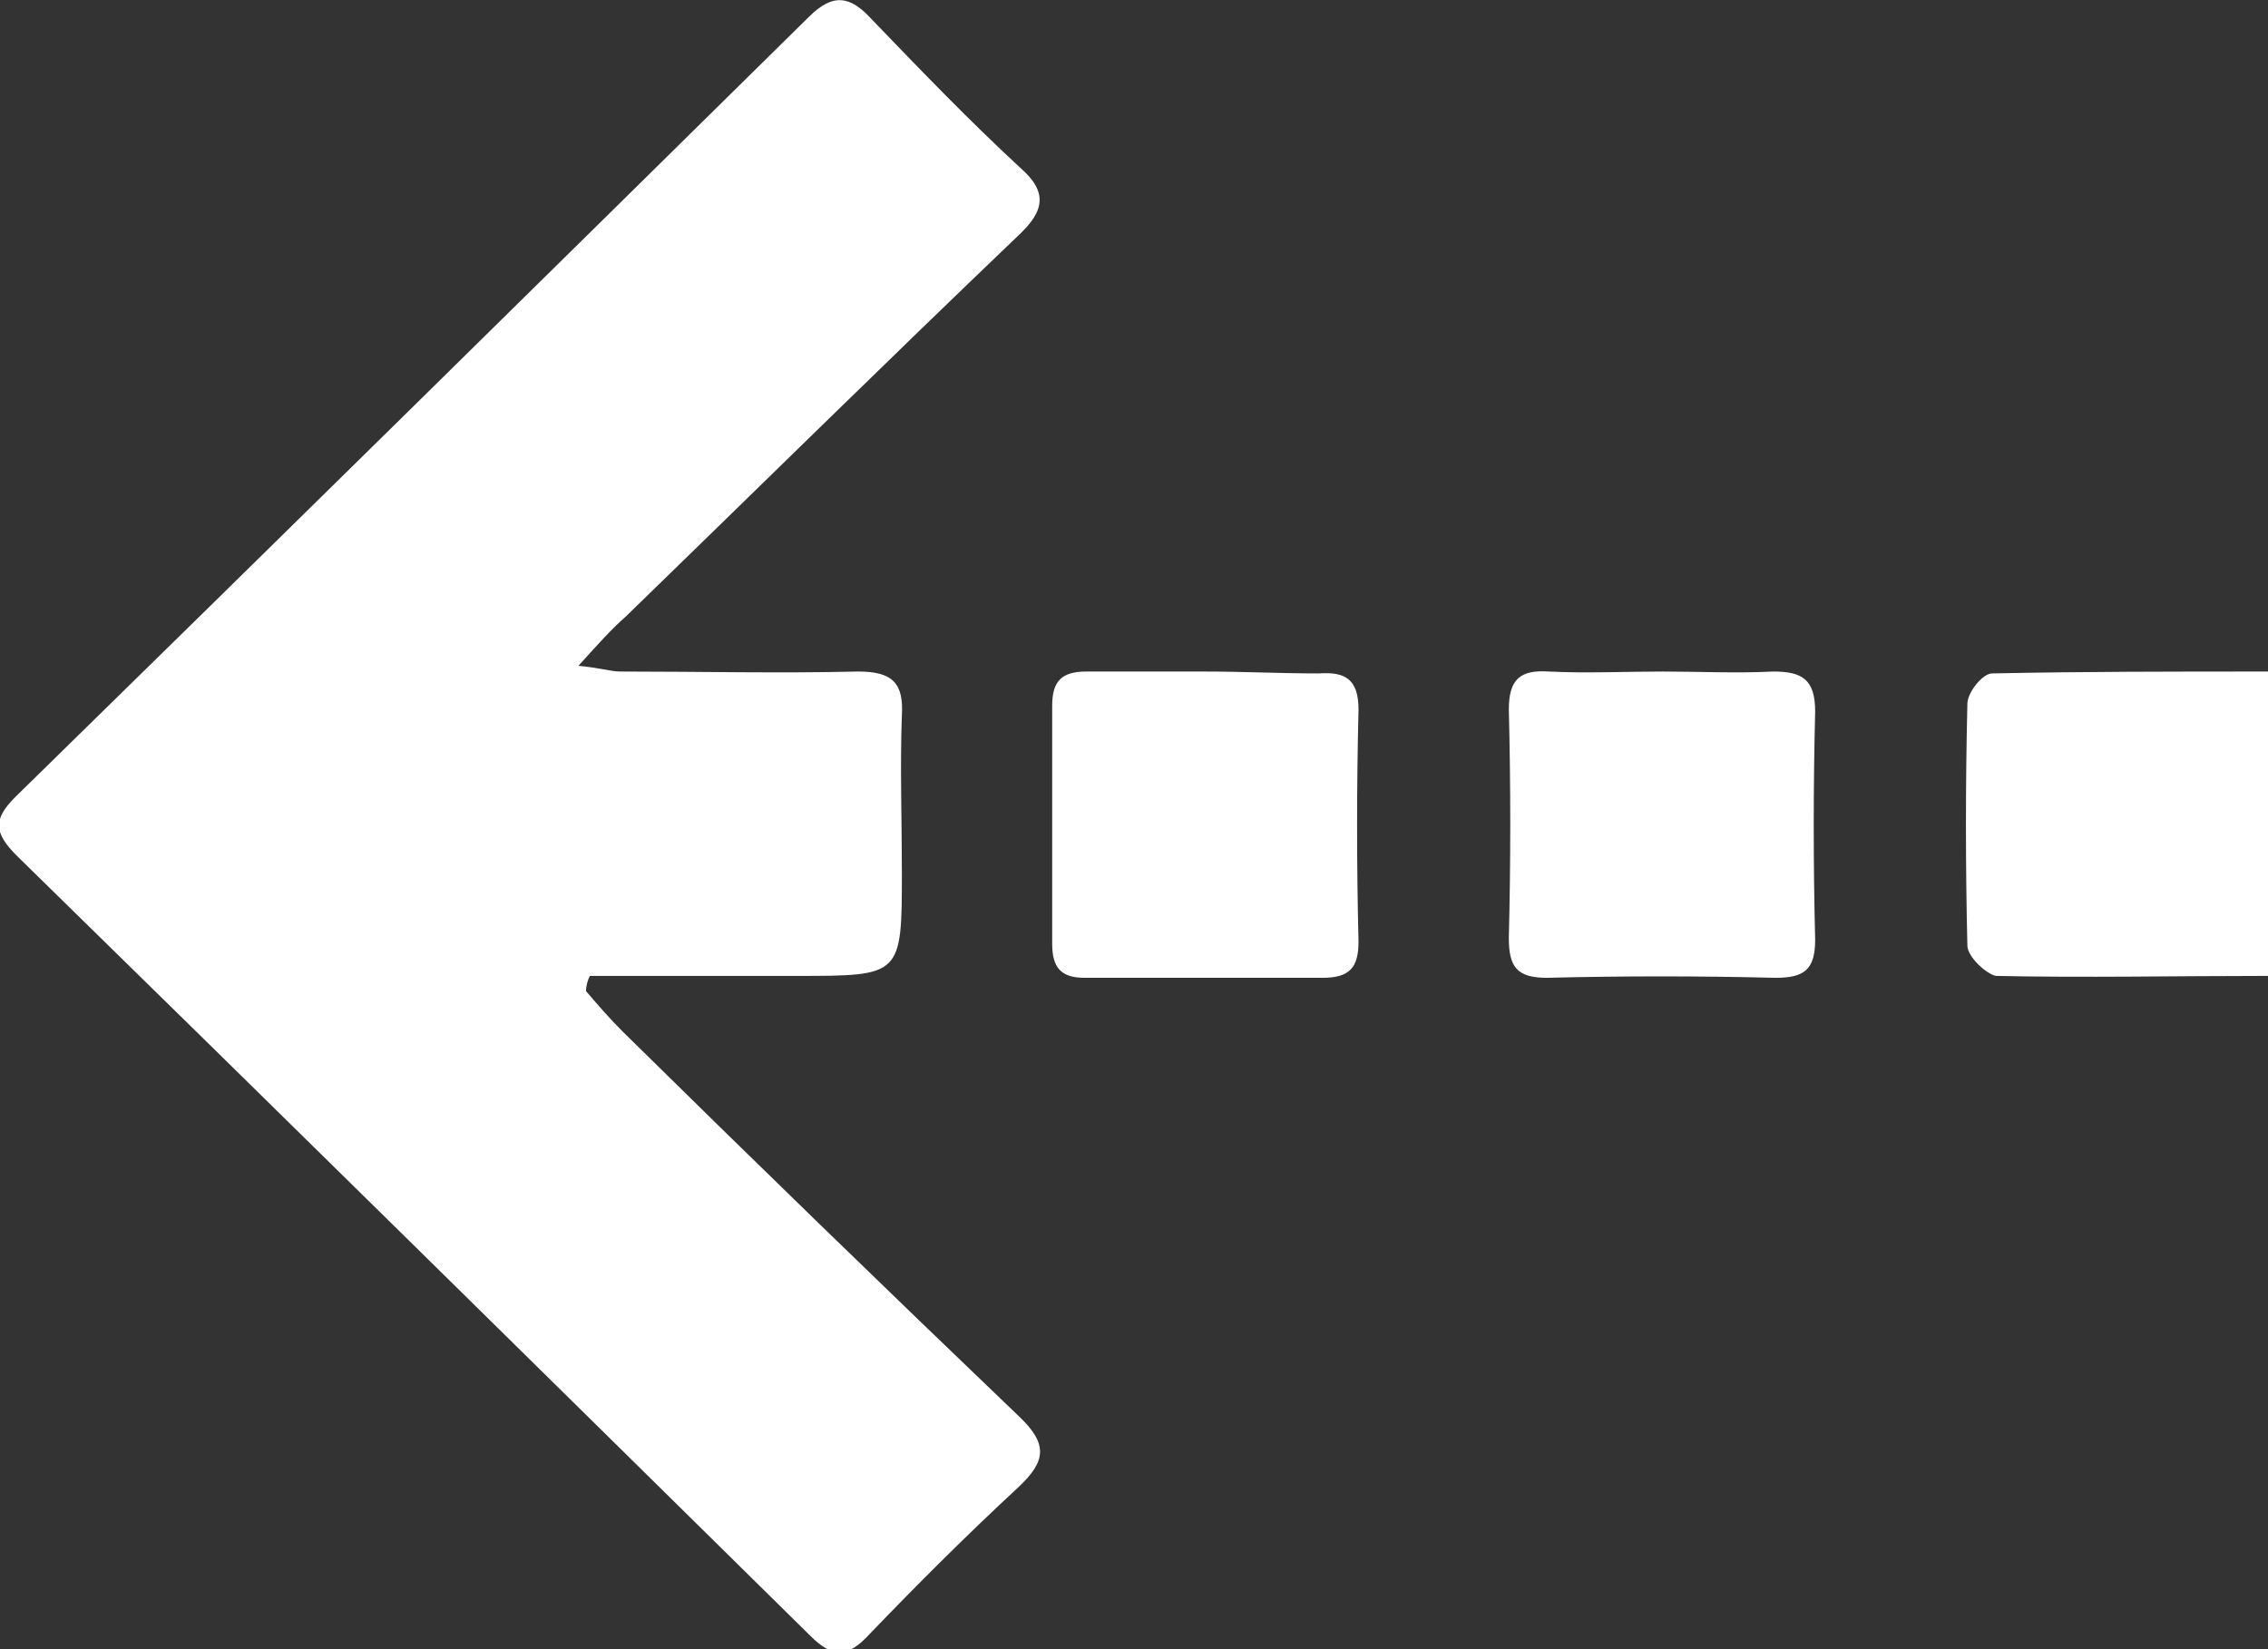
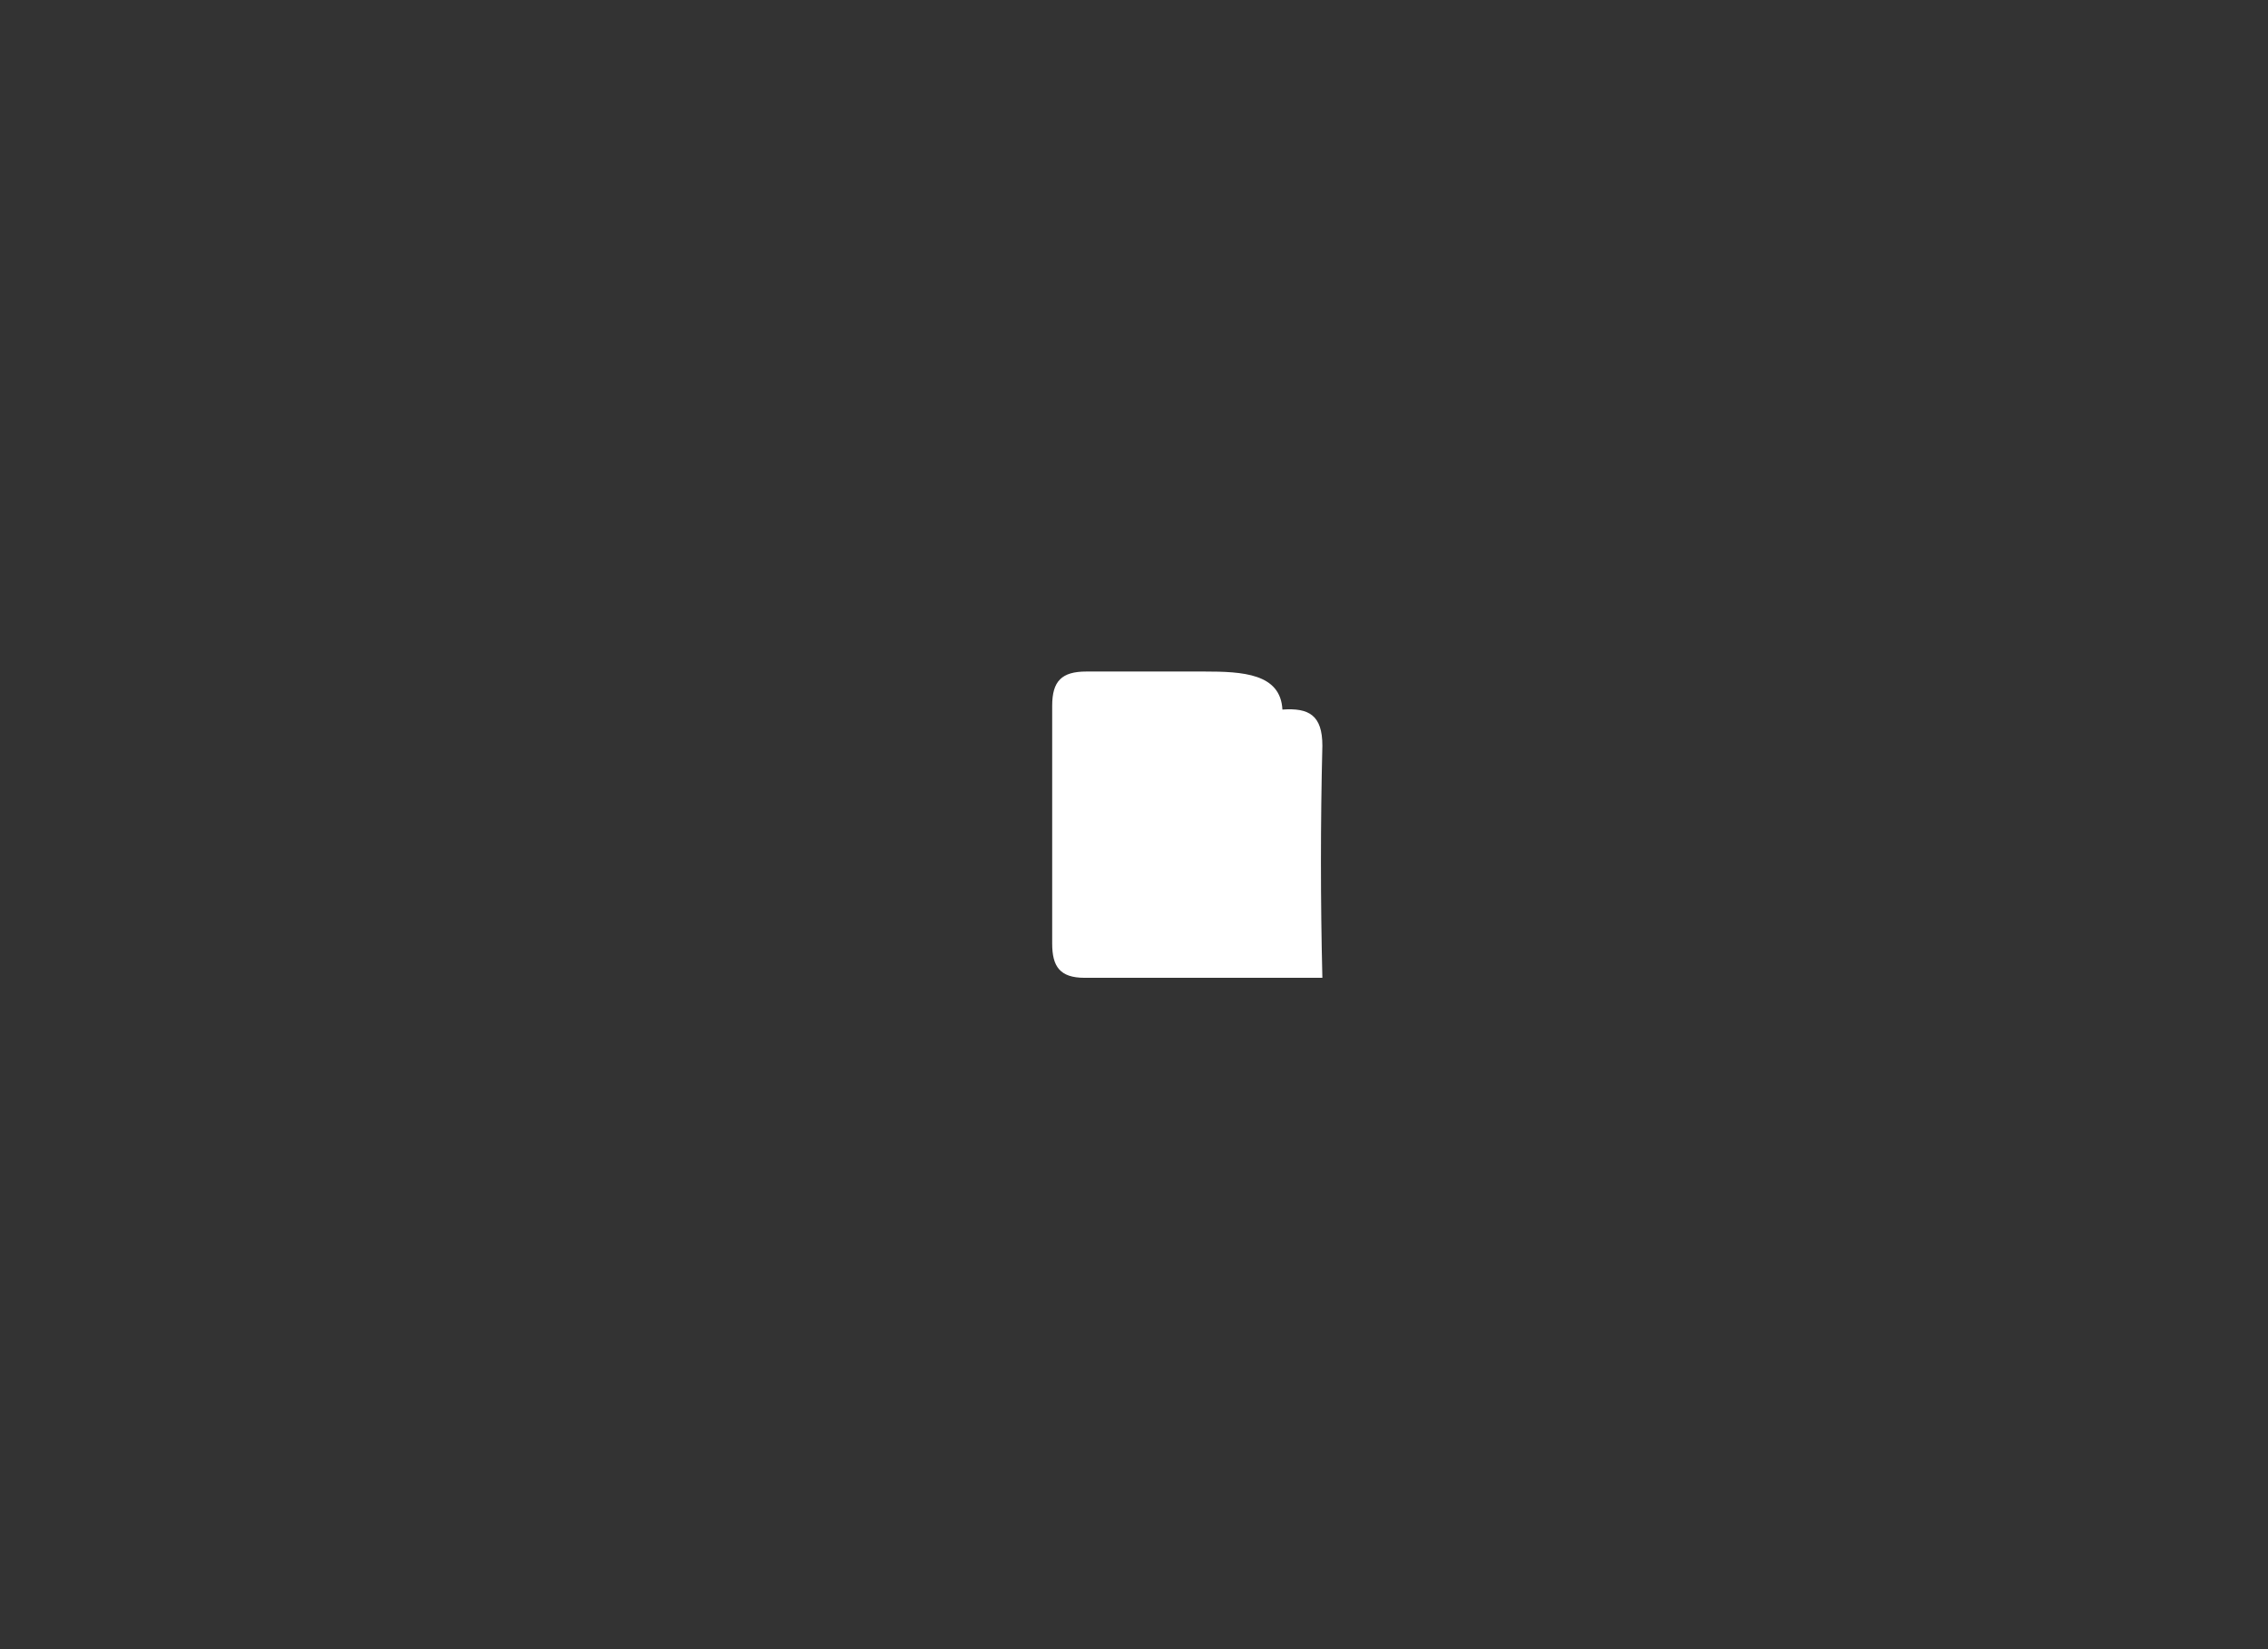
<svg xmlns="http://www.w3.org/2000/svg" version="1.1" id="Layer_1" x="0px" y="0px" width="119.2px" height="86.7px" viewBox="0 0 119.2 86.7" style="enable-background:new 0 0 119.2 86.7;" xml:space="preserve">
  <rect x="0" y="0" width="119.2" height="86.7" fill="#333333" stroke="none" />
  <style type="text/css">.st0{fill:#FFFFFF;}</style>
  <g>
-     <path class="st0" d="M31,51.3c3.6,0,7.2,0,10.9,0c5.5,0,5.5,0,5.5-5.5c0-2.7-0.1-5.5,0-8.2c0.1-1.7-0.5-2.3-2.3-2.3c-4.2,0.1-8.3,0-12.5,0c-0.5,0-1.1-0.2-2.2-0.3c1-1.1,1.7-1.9,2.5-2.6c6.9-6.7,13.7-13.4,20.6-20c1.4-1.3,1.6-2.3,0.1-3.6c-2.7-2.5-5.2-5.1-7.8-7.8c-1.1-1.2-2-1.4-3.3-0.1c-13.9,13.7-27.7,27.3-41.7,41c-1.2,1.2-1.1,1.9,0.1,3.1c13.9,13.6,27.8,27.3,41.7,41c1.2,1.2,2,1.1,3.1-0.1c2.5-2.6,5.1-5.2,7.8-7.7c1.5-1.4,1.6-2.3,0-3.8c-7-6.7-13.9-13.4-20.8-20.2c-0.7-0.7-1.3-1.4-1.9-2.1C30.8,51.8,30.9,51.5,31,51.3z" />
-     <path class="st0" d="M119.2,51.3c0-5.4,0-10.6,0-16c-4.9,0-9.7,0-14.5,0.1c-0.5,0-1.3,1-1.3,1.6c-0.1,4.2-0.1,8.5,0,12.7c0,0.6,1,1.5,1.5,1.6C109.6,51.4,114.3,51.3,119.2,51.3z" />
-     <path class="st0" d="M87.4,35.3c-2,0-4,0.1-6,0c-1.5-0.1-2.1,0.4-2.1,2c0.1,4,0.1,8,0,12c0,1.5,0.4,2.1,2,2.1c4-0.1,8-0.1,12,0c1.5,0,2.1-0.4,2.1-2c-0.1-4-0.1-8,0-12c0-1.7-0.7-2.1-2.2-2.1C91.2,35.4,89.3,35.3,87.4,35.3z" />
-     <path class="st0" d="M63.3,35.3c-2.1,0-4.2,0-6.2,0c-1.3,0-1.8,0.5-1.8,1.8c0,4.2,0,8.3,0,12.5c0,1.2,0.4,1.8,1.7,1.8c4.2,0,8.3,0,12.5,0c1.4,0,1.9-0.5,1.9-1.9c-0.1-4.1-0.1-8.1,0-12.2c0-1.6-0.7-2-2.1-1.9C67.3,35.4,65.3,35.3,63.3,35.3L63.3,35.3z" />
+     <path class="st0" d="M63.3,35.3c-2.1,0-4.2,0-6.2,0c-1.3,0-1.8,0.5-1.8,1.8c0,4.2,0,8.3,0,12.5c0,1.2,0.4,1.8,1.7,1.8c4.2,0,8.3,0,12.5,0c-0.1-4.1-0.1-8.1,0-12.2c0-1.6-0.7-2-2.1-1.9C67.3,35.4,65.3,35.3,63.3,35.3L63.3,35.3z" />
  </g>
</svg>